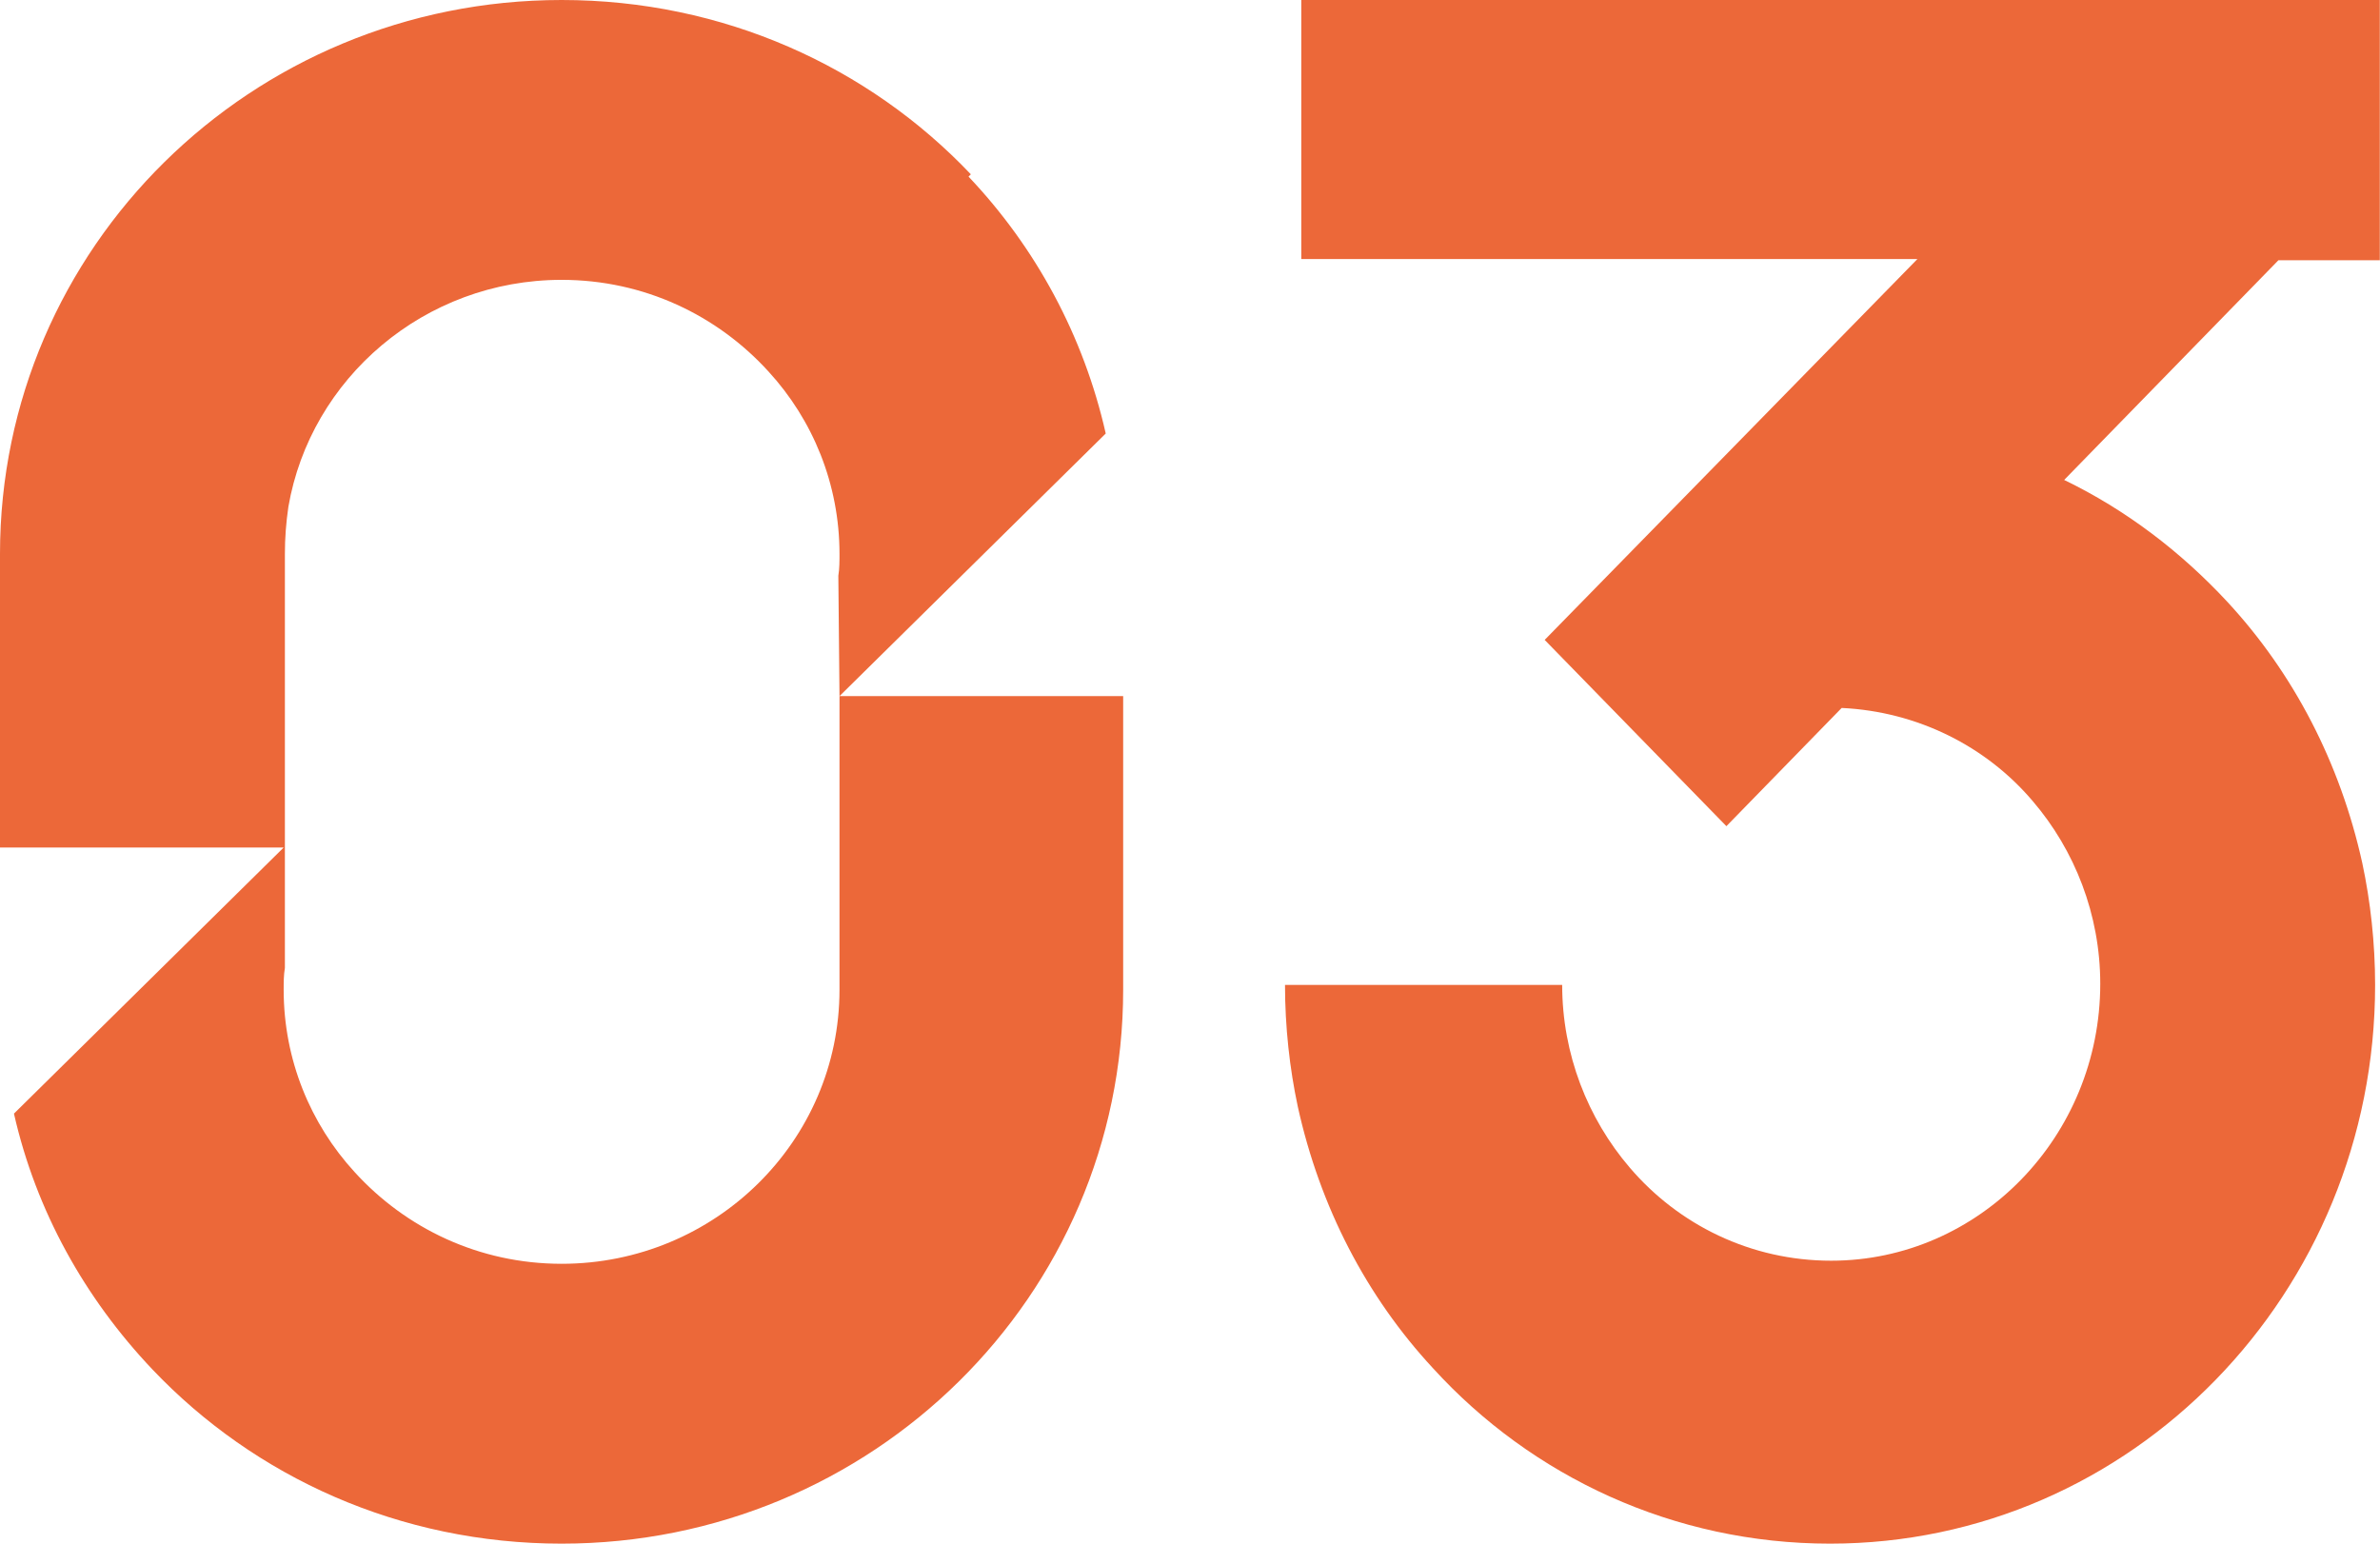
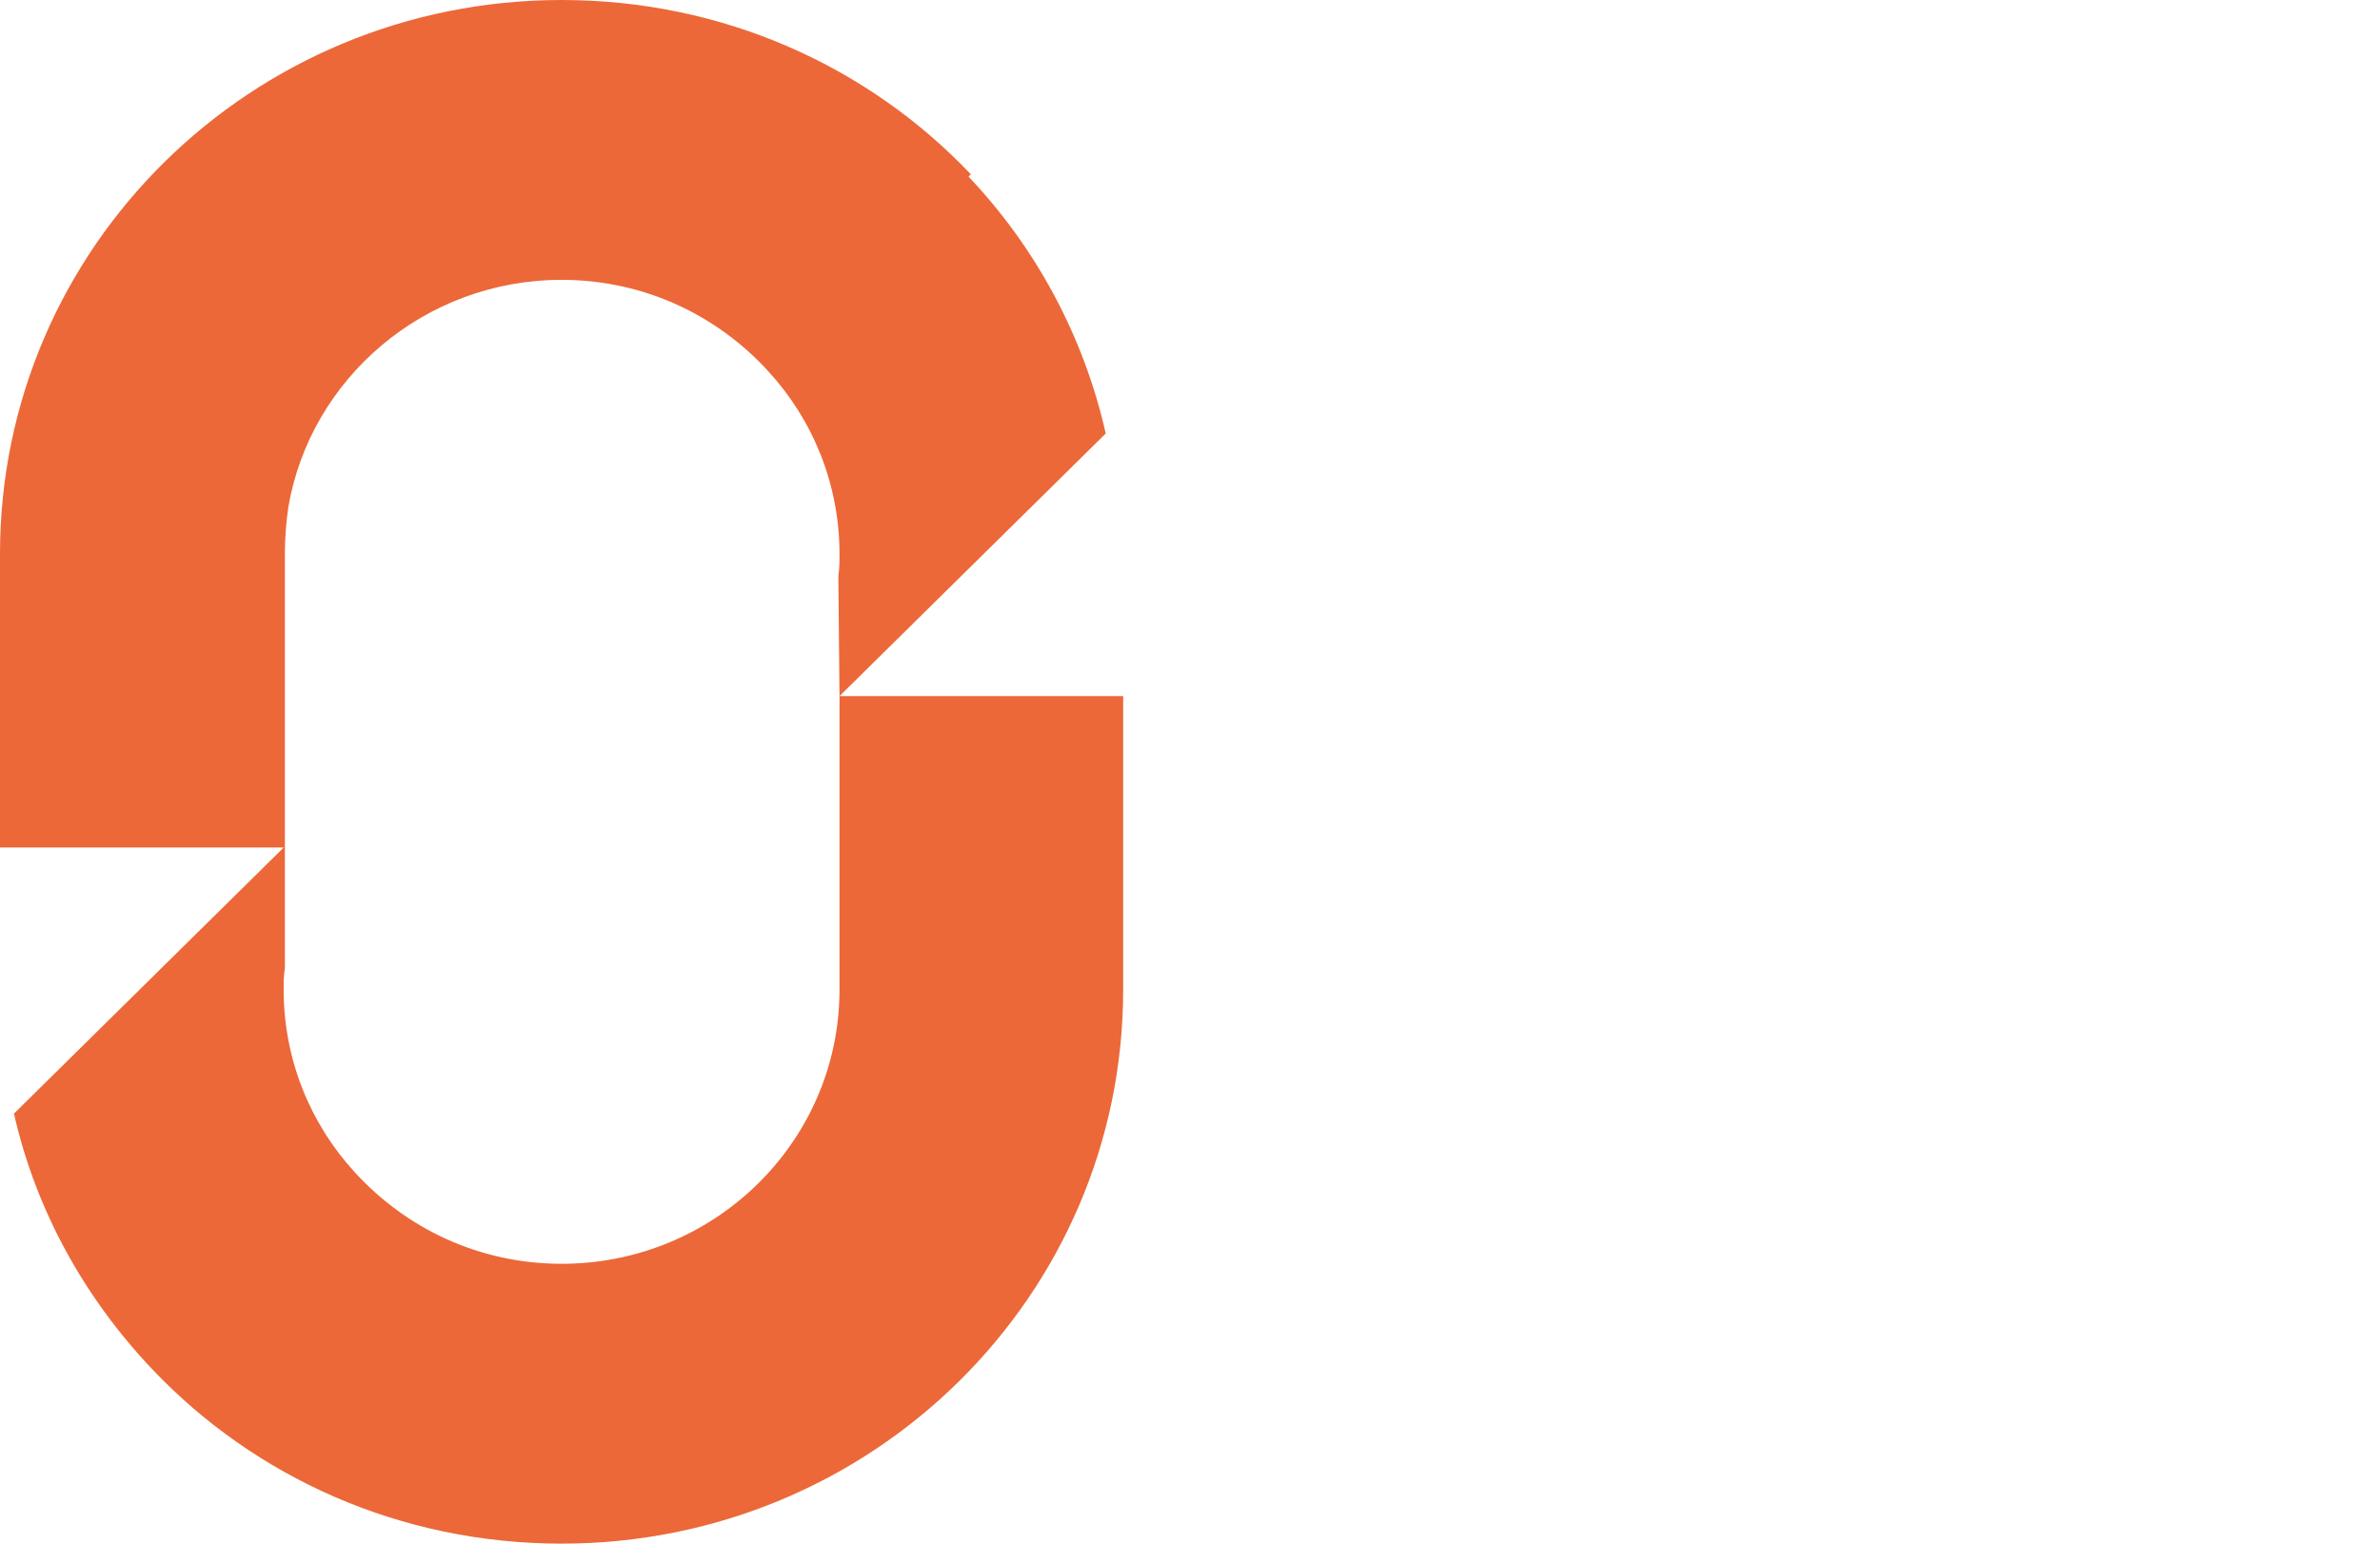
<svg xmlns="http://www.w3.org/2000/svg" width="37" height="24" viewBox="0 0 37 24" fill="none">
  <path d="M13.051 10.823V15.388C13.051 17.741 11.117 19.649 8.731 19.649C7.447 19.649 6.308 19.097 5.513 18.223C4.826 17.474 4.41 16.476 4.41 15.388C4.41 15.281 4.41 15.156 4.429 15.049V13.177V8.612C4.429 8.363 4.447 8.131 4.483 7.881C4.826 5.884 6.598 4.351 8.731 4.351C10.014 4.351 11.153 4.903 11.948 5.777C12.635 6.526 13.051 7.525 13.051 8.612C13.051 8.719 13.051 8.844 13.033 8.951L13.051 10.823L14.75 9.147L17.19 6.74C16.847 5.224 16.105 3.851 15.057 2.746L15.093 2.71C13.503 1.034 11.243 0 8.731 0C3.904 0 0 3.851 0 8.612V13.177H4.41L2.675 14.889L0.217 17.314C0.56 18.829 1.32 20.184 2.368 21.29C3.959 22.966 6.218 24 8.731 24C13.557 24 17.461 20.149 17.461 15.388V10.823H13.051Z" fill="#EC6839" />
-   <path d="M36.997 4.028V0L20.23 0V4.028L29.808 4.028L24.014 9.949L26.839 12.845L28.631 11.007C29.808 11.063 30.877 11.601 31.601 12.455C32.253 13.216 32.651 14.218 32.651 15.295C32.651 17.671 30.768 19.601 28.468 19.601C27.219 19.601 26.096 19.044 25.336 18.153C24.684 17.392 24.286 16.39 24.286 15.313H19.977C19.977 15.963 20.049 16.613 20.176 17.206C20.52 18.766 21.244 20.158 22.276 21.271C23.815 22.961 26.024 24 28.45 24C33.14 24 36.924 20.102 36.924 15.313C36.924 14.664 36.852 14.014 36.725 13.42C36.381 11.861 35.657 10.469 34.625 9.355C33.9 8.575 33.049 7.926 32.09 7.462L35.421 4.046H36.997V4.028Z" fill="#EC6839" />
</svg>